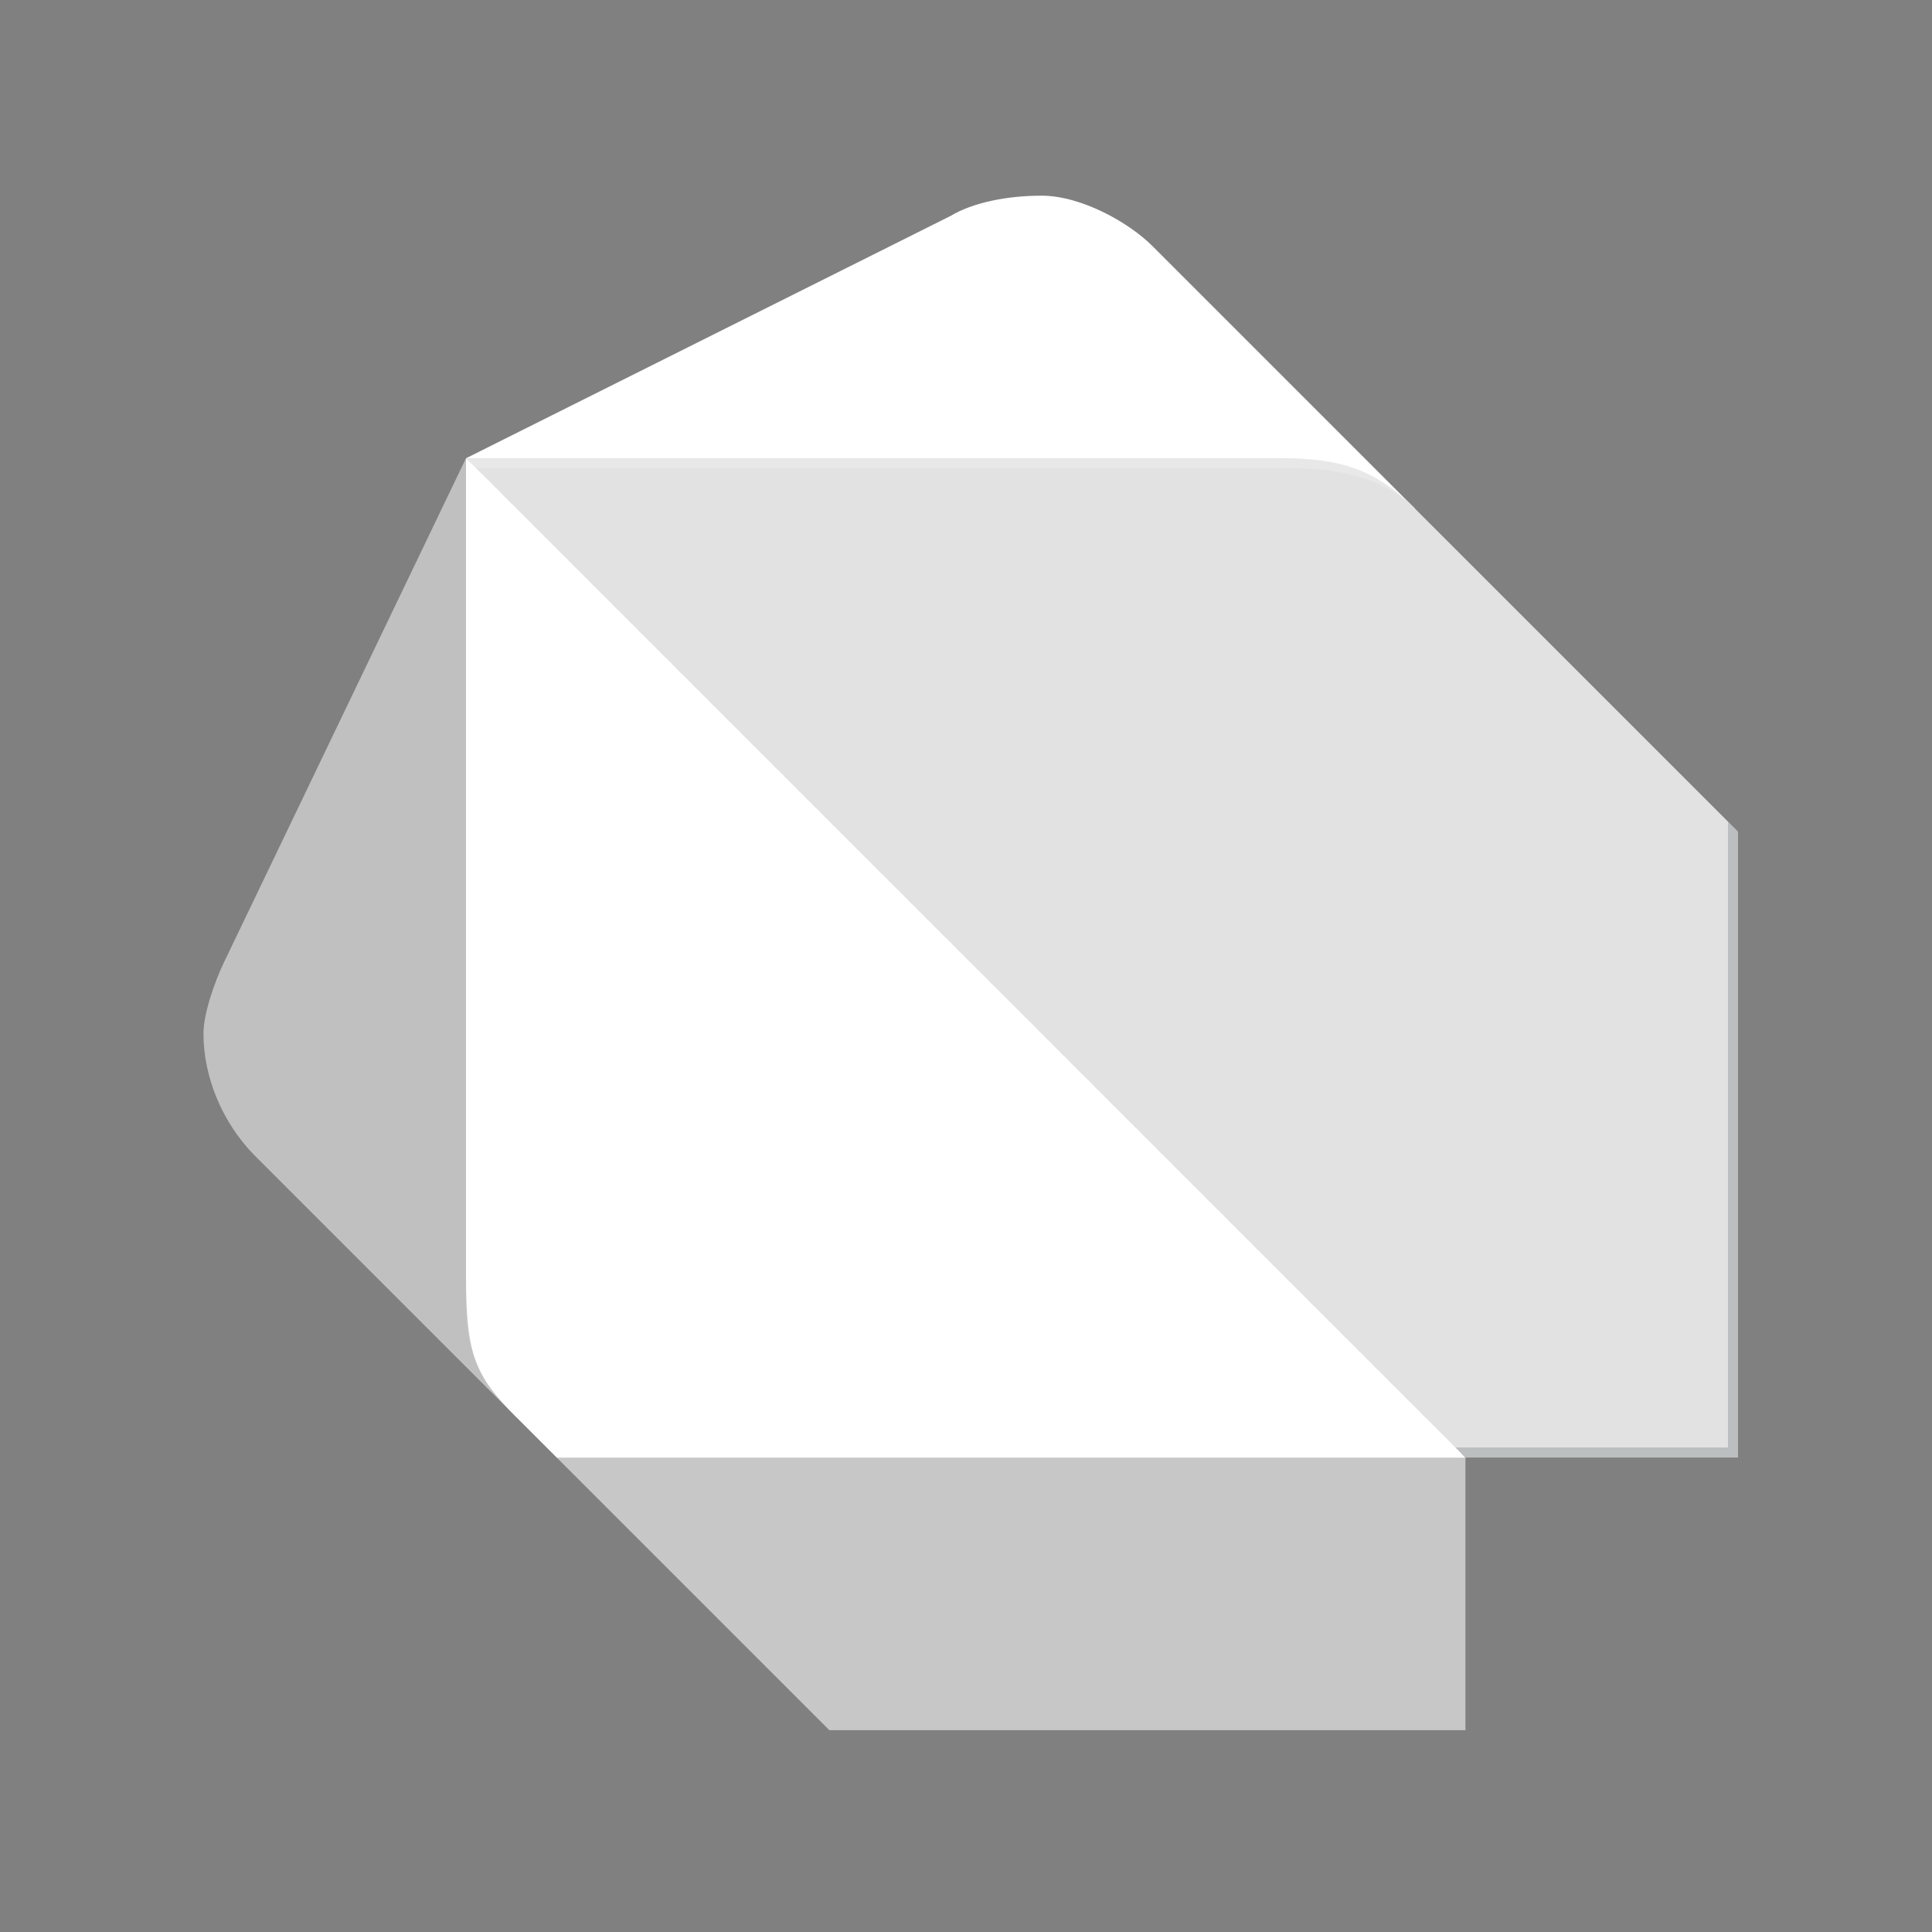
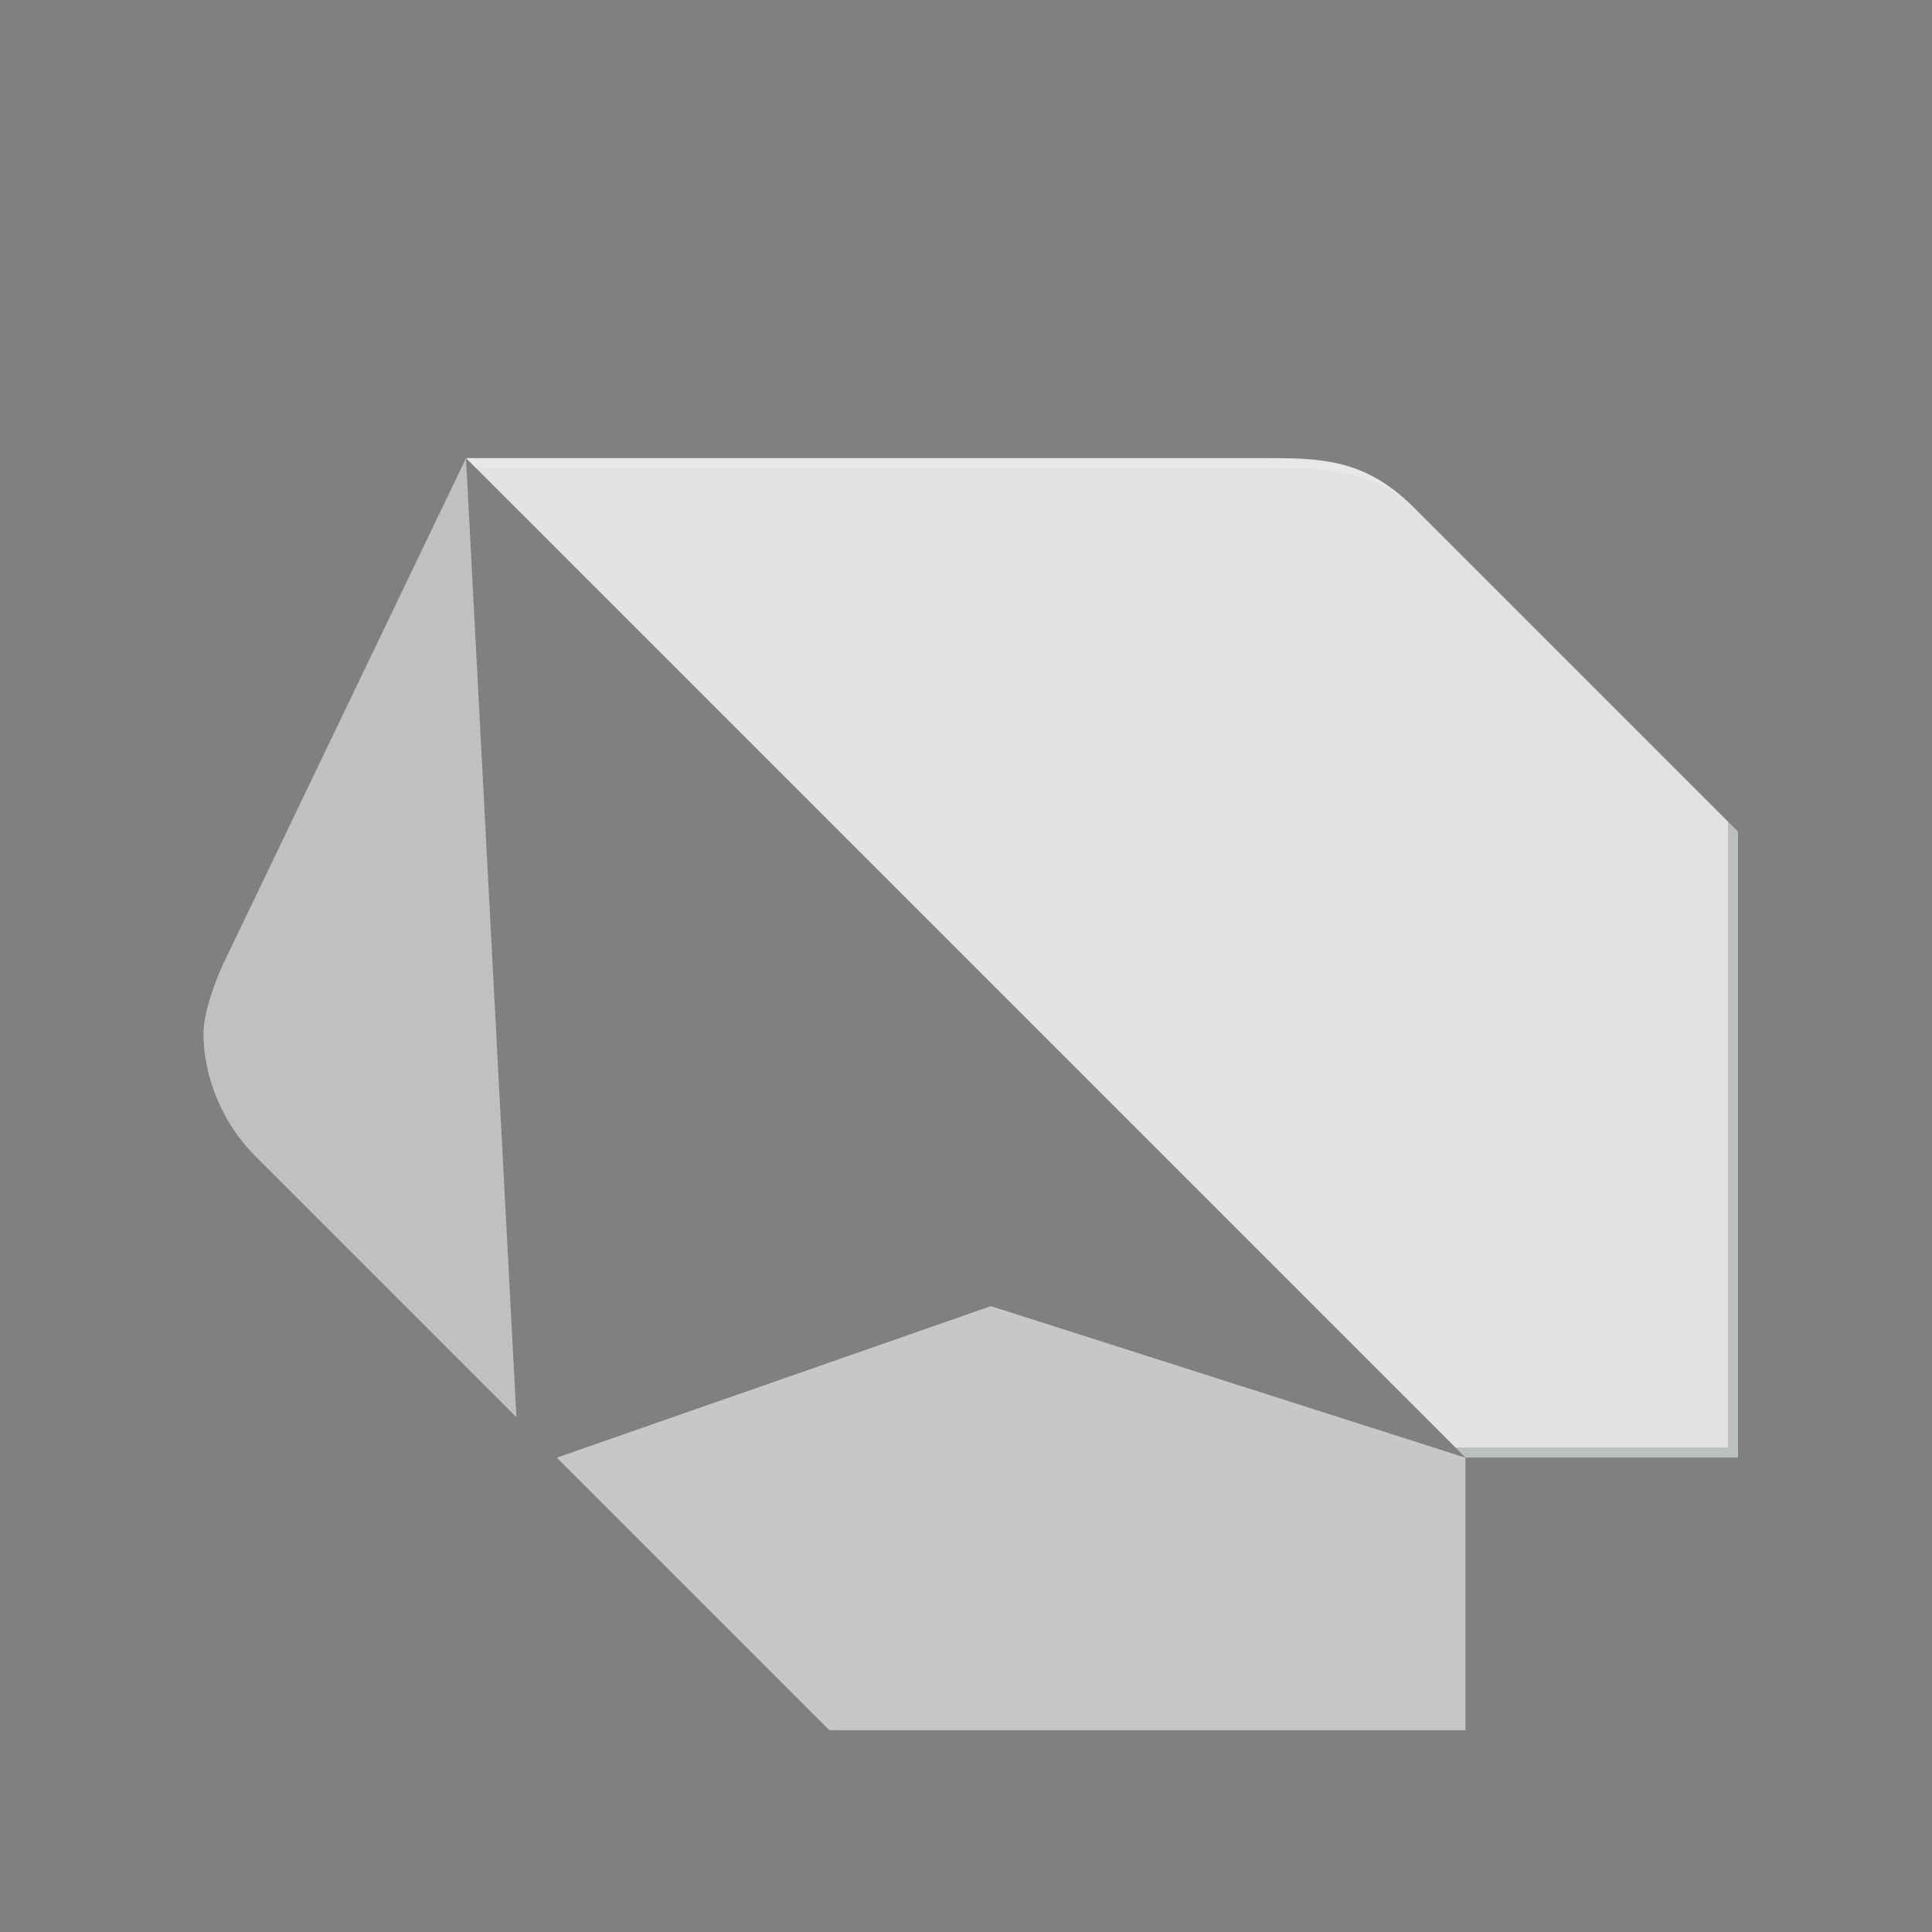
<svg xmlns="http://www.w3.org/2000/svg" width="70px" height="70px" viewBox="0 0 70 70">
  <rect x="0" y="0" width="70" height="70" fill="#808080" stroke="none" />
  <title>technology-dart</title>
  <g id="Symbols" stroke="none" stroke-width="1" fill="none" fill-rule="evenodd">
    <g id="technology-dart">
      <rect id="bounding_box" x="0" y="0" width="70" height="70" />
      <g id="icon" transform="translate(7, 7)" fill-rule="nonzero">
        <g id="Group">
          <path d="M11.711,44.35 L2.199,34.839 C1.071,33.682 0.372,32.047 0.372,30.448 C0.372,29.709 0.789,28.552 1.104,27.89 L9.884,9.602 L11.711,44.35 Z" id="Path" fill="#FFFFFF" opacity="0.504" />
-           <path d="M44.269,11.429 L34.757,1.917 C33.927,1.083 32.198,0.09 30.735,0.09 C29.476,0.09 28.241,0.343 27.444,0.822 L9.888,9.602 L44.269,11.429 Z" id="Path" fill="#FFFFFF" />
          <polygon id="Path" fill="#FFFFFF" opacity="0.556" points="23.05 55.689 46.096 55.689 46.096 45.814 28.903 40.324 13.174 45.814" />
-           <path d="M9.884,39.229 C9.884,42.164 10.252,42.883 11.711,44.35 L13.174,45.814 L46.096,45.814 L30.003,27.526 L9.884,9.602 L9.884,39.229 Z" id="Path" fill="#FFFFFF" />
          <path d="M39.147,9.598 L9.884,9.598 L46.096,45.81 L55.971,45.81 L55.971,23.132 L44.265,11.425 C42.621,9.778 41.162,9.598 39.147,9.598 Z" id="Path" fill="#E2E2E2" />
-           <path d="M12.079,44.714 C10.615,43.247 10.252,41.8 10.252,39.229 L10.252,9.966 L9.888,9.602 L9.888,39.229 C9.884,41.8 9.884,42.511 12.079,44.714 L13.174,45.81 L13.174,45.81 L12.079,44.714 Z" id="Path" fill="#FFFFFF" opacity="0.2" />
          <polygon id="Path" fill="#263238" opacity="0.2" points="55.608 22.768 55.608 45.446 45.732 45.446 46.096 45.814 55.971 45.814 55.971 23.132" />
          <path d="M44.269,11.429 C42.454,9.614 40.97,9.602 38.783,9.602 L9.888,9.602 L10.252,9.966 L38.783,9.966 C39.874,9.966 42.629,9.782 44.269,11.429 L44.269,11.429 Z" id="Path" fill="#FFFFFF" opacity="0.2" />
        </g>
      </g>
    </g>
  </g>
</svg>